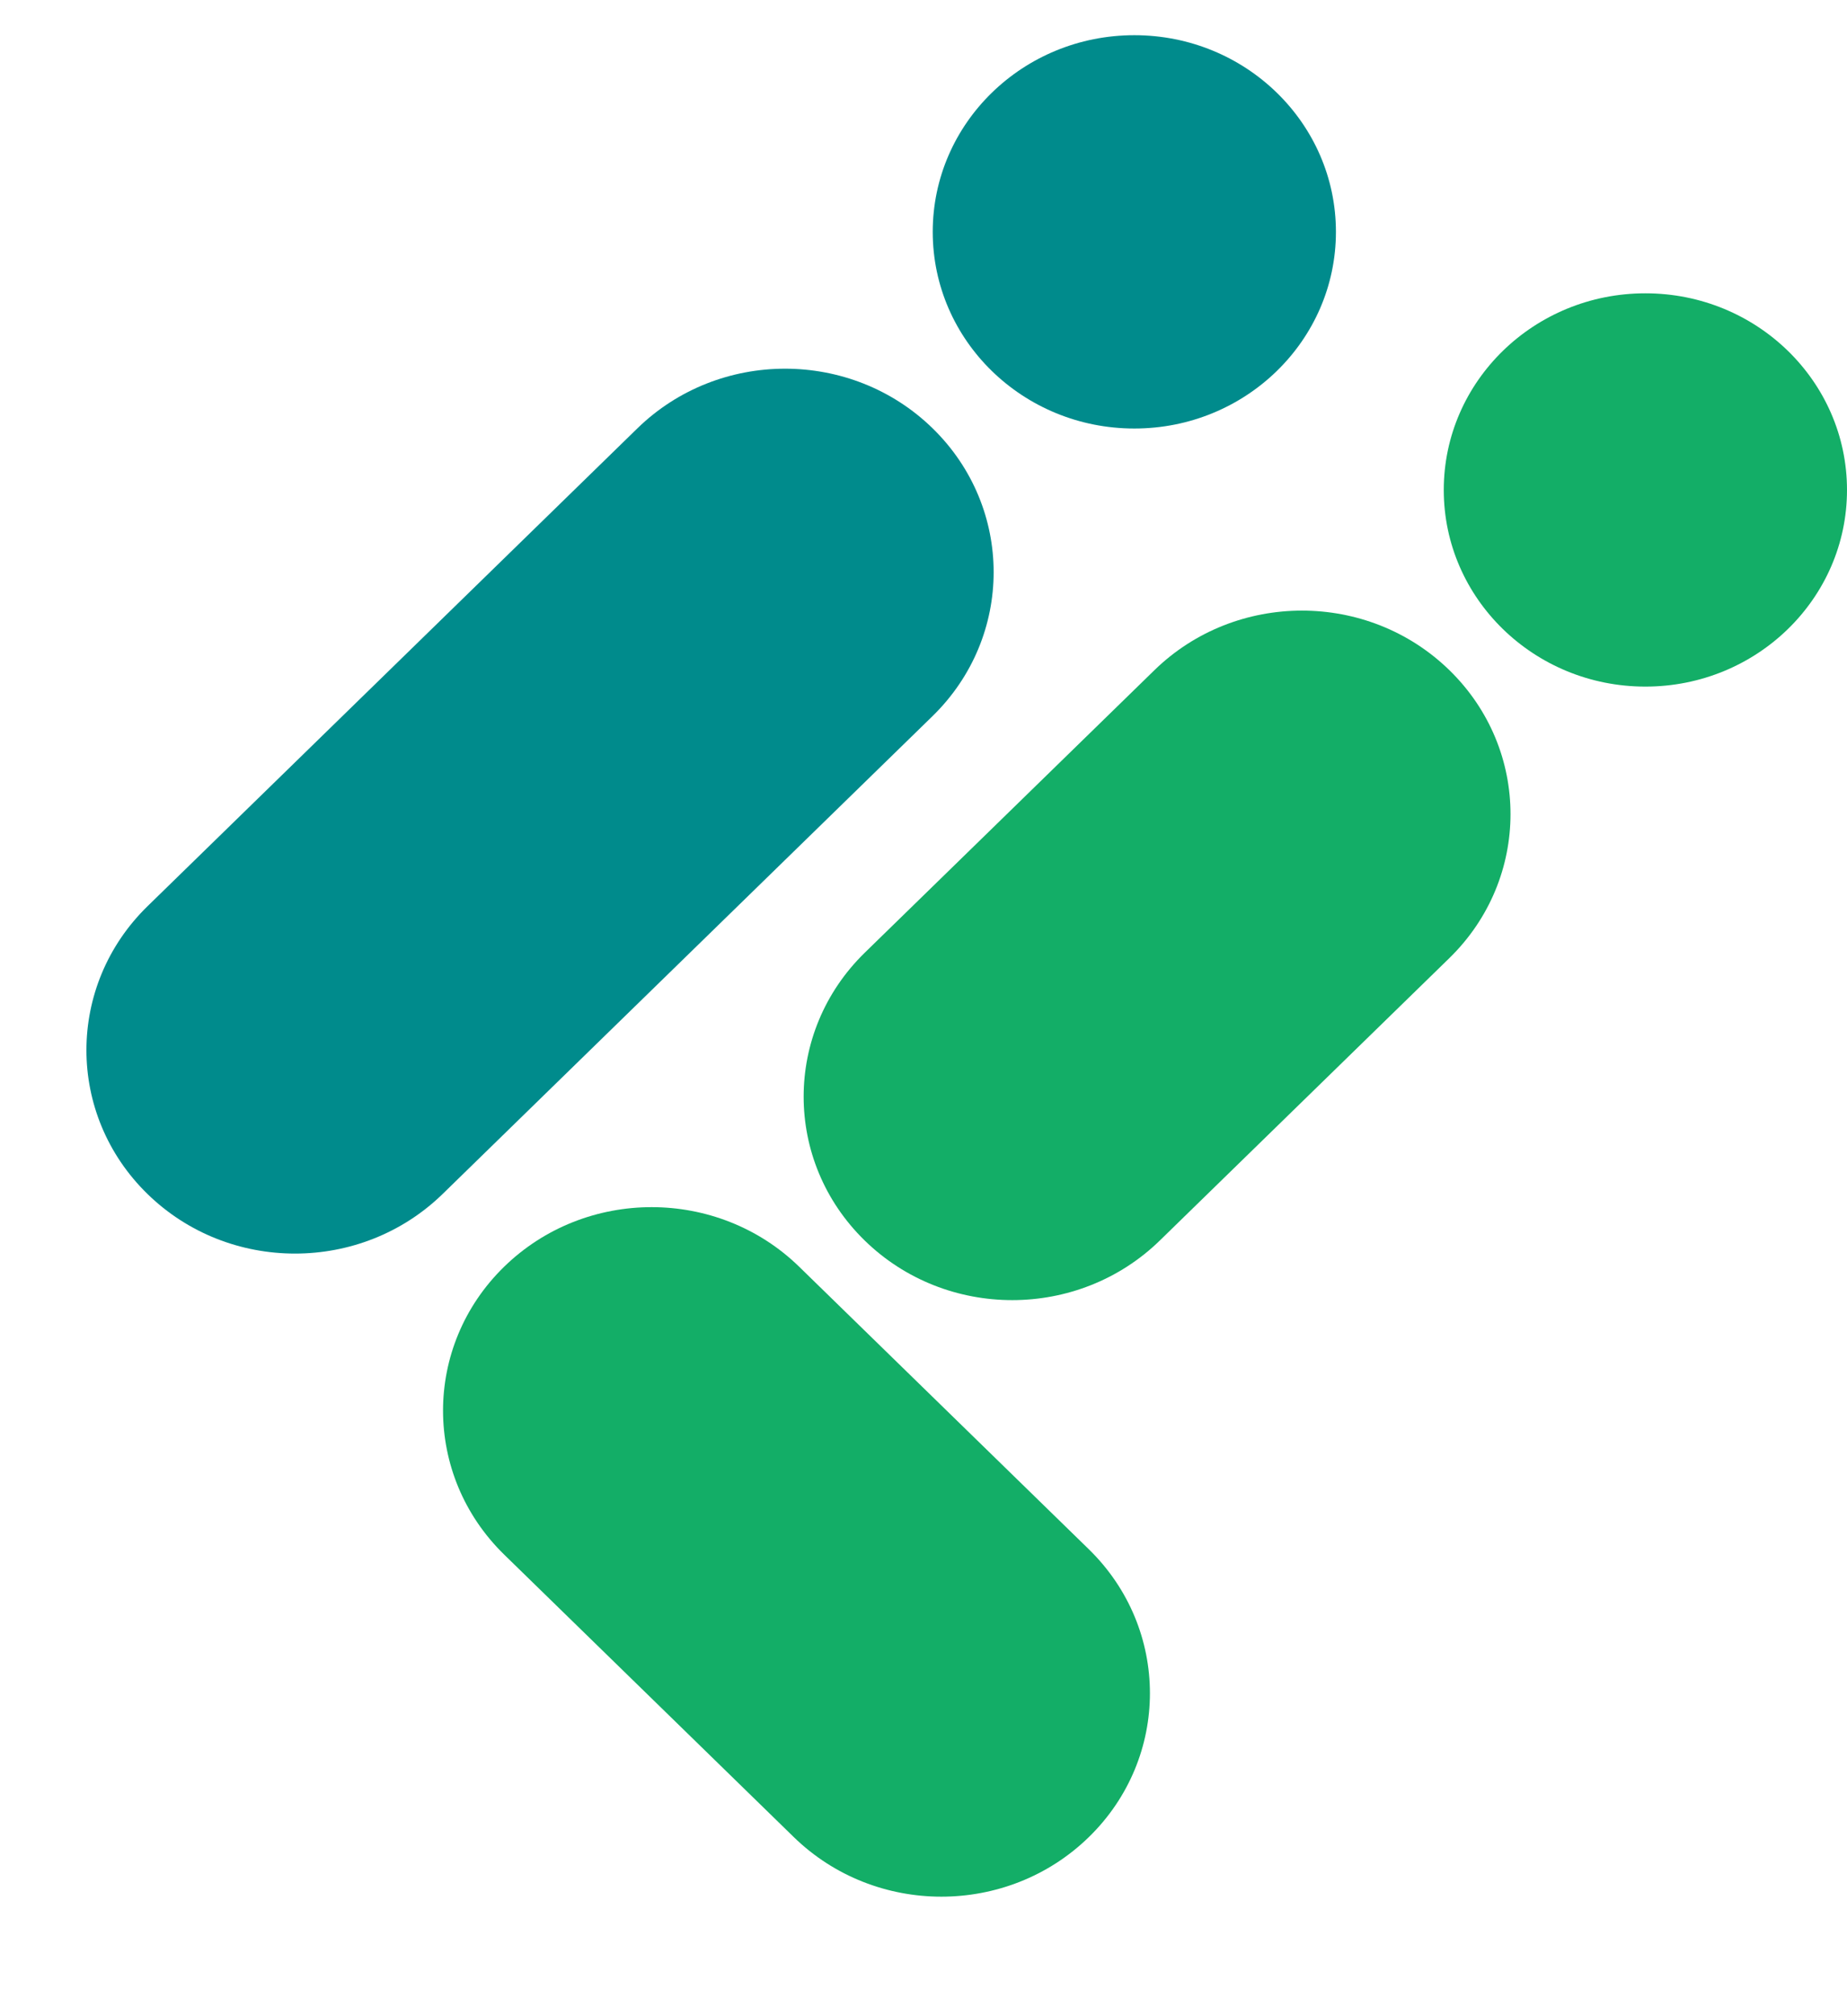
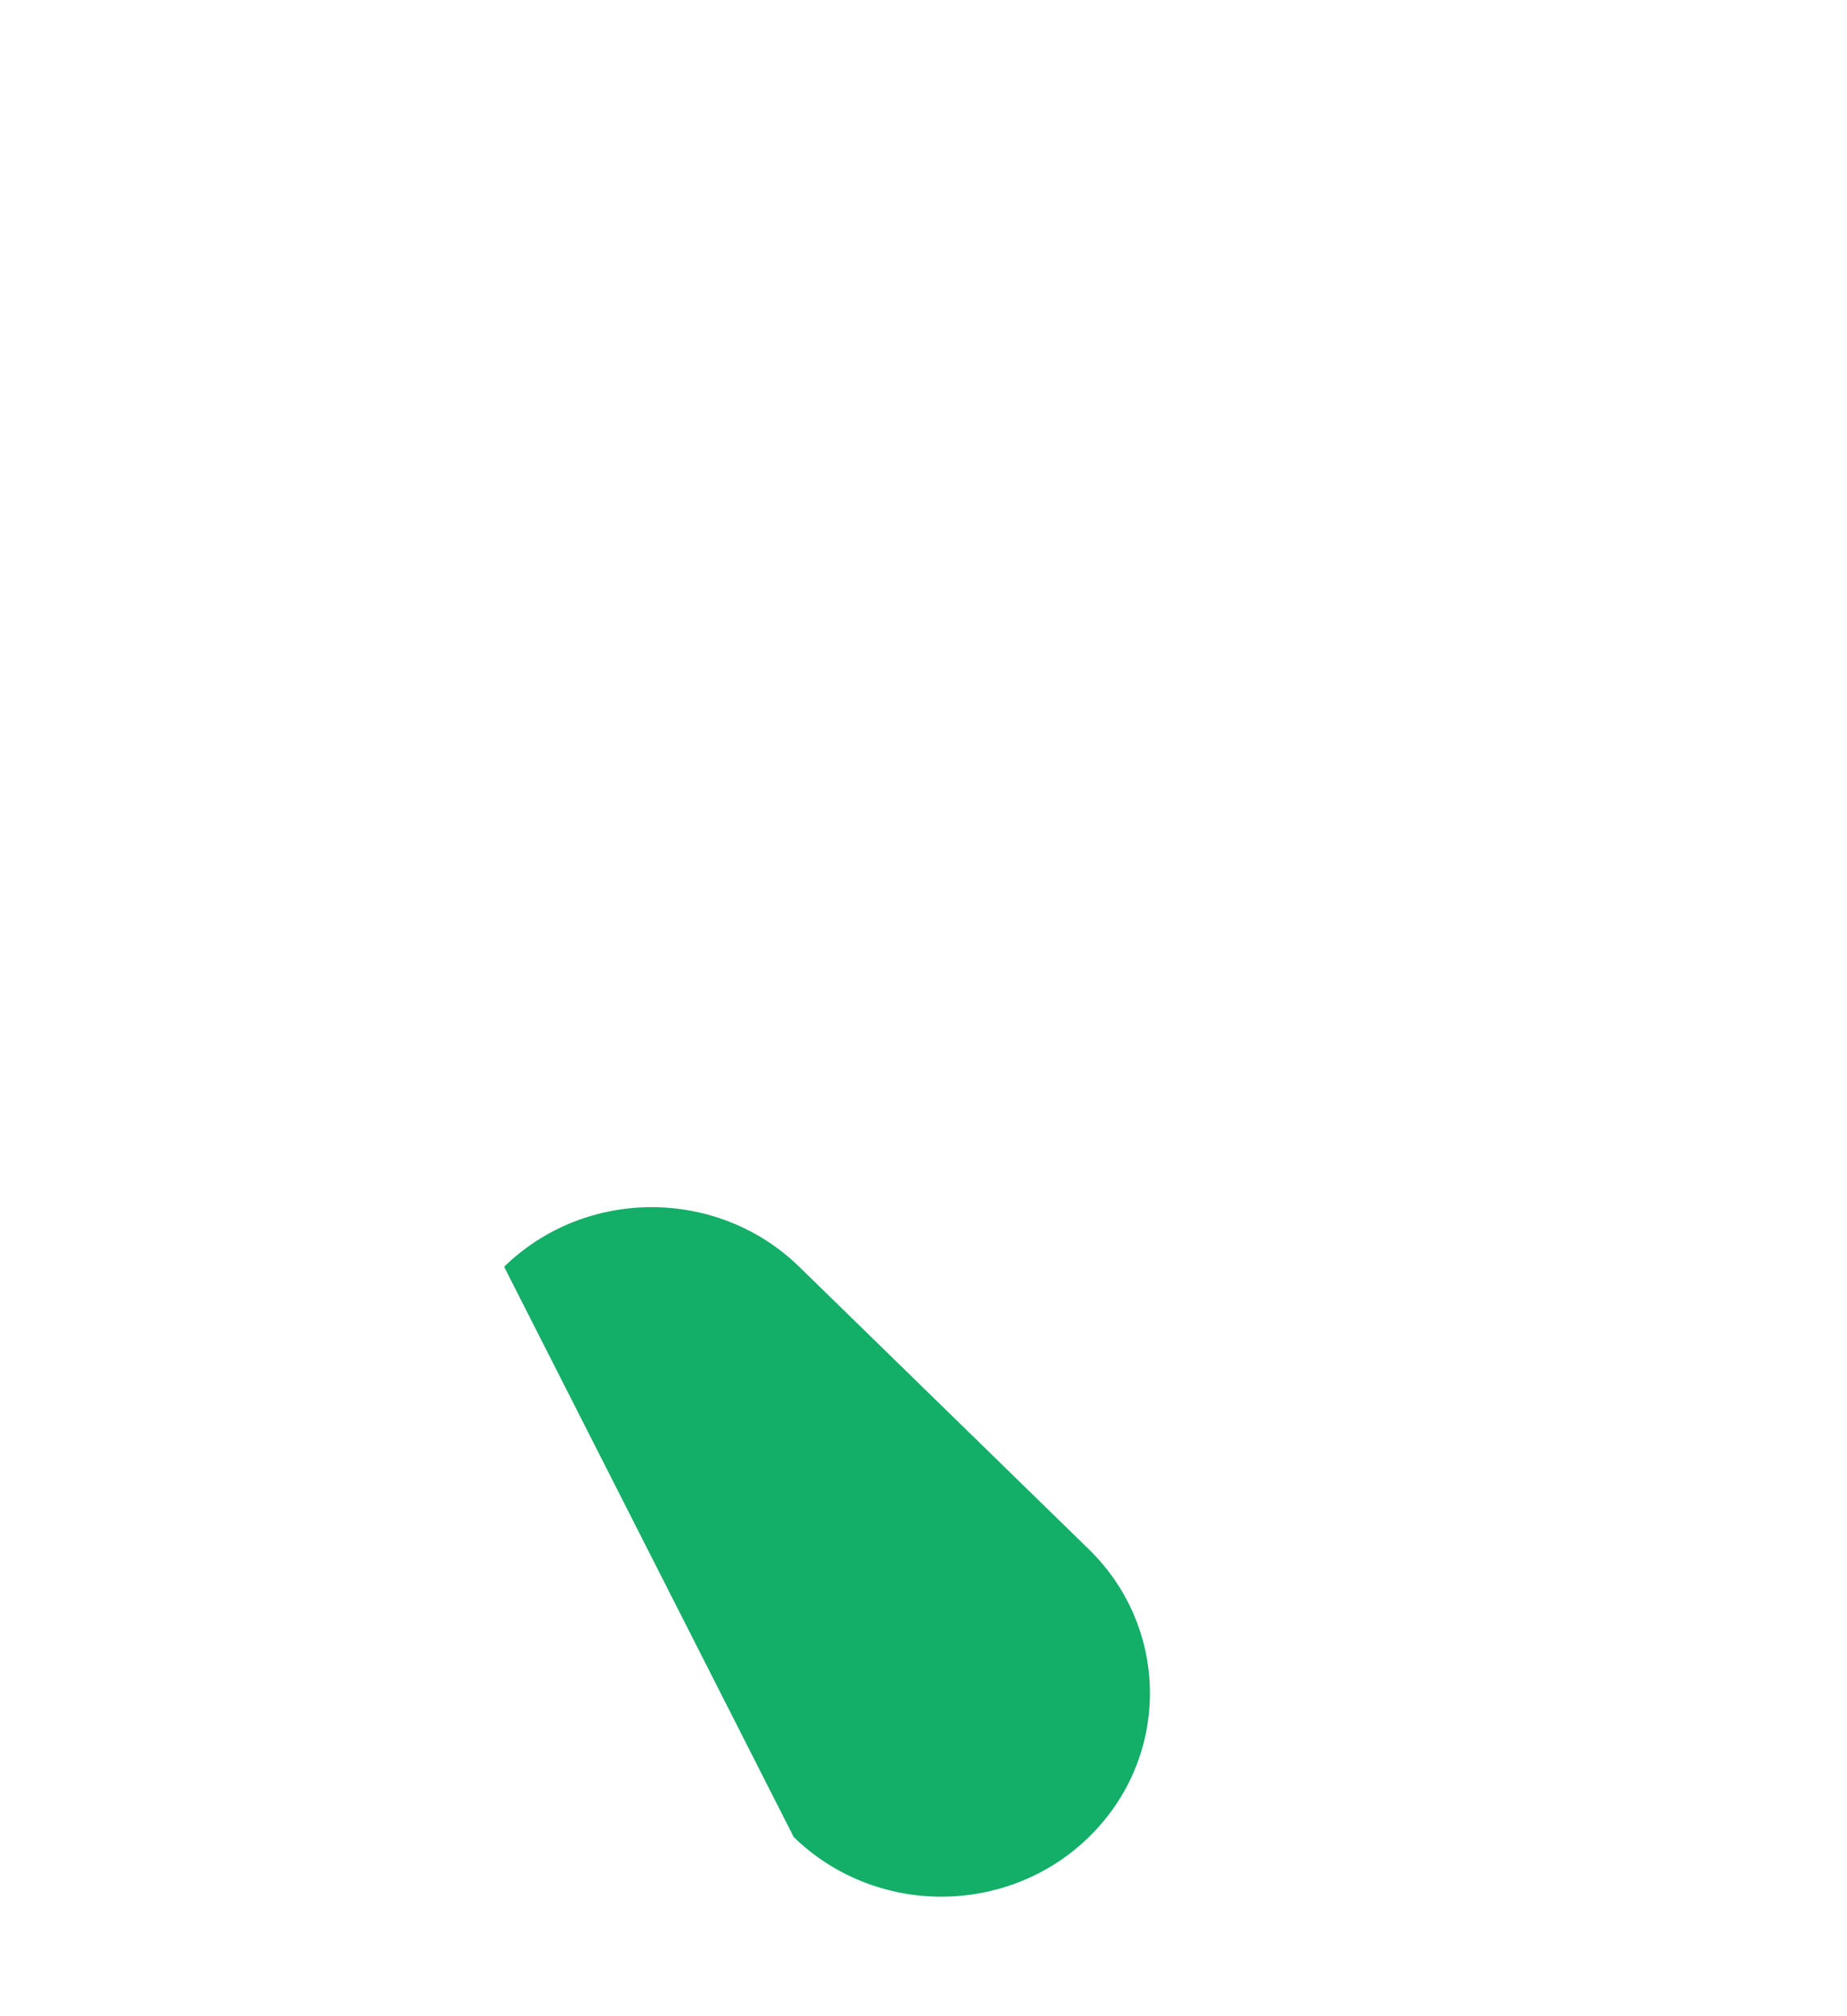
<svg xmlns="http://www.w3.org/2000/svg" width="44" height="48" viewBox="0 0 44 48" fill="none">
-   <path d="M22.214 17.05C24.156 15.157 24.157 12.088 22.216 10.196C20.275 8.304 17.127 8.305 15.184 10.198L3.517 21.572C1.574 23.465 1.573 26.534 3.514 28.426C5.455 30.318 8.603 30.317 10.546 28.424L22.214 17.05Z" fill="#008B8C" />
-   <path d="M27.023 10.202C29.675 10.202 31.825 8.106 31.825 5.52C31.825 2.934 29.675 0.838 27.023 0.838C24.37 0.838 22.22 2.934 22.22 5.52C22.22 8.106 24.37 10.202 27.023 10.202Z" fill="#008B8C" />
-   <path d="M27.498 15.958L20.602 22.68C18.66 24.573 18.659 27.642 20.6 29.534C22.541 31.426 25.689 31.425 27.631 29.532L34.527 22.81C36.469 20.916 36.47 17.848 34.529 15.956C32.588 14.063 29.44 14.064 27.498 15.958Z" fill="#13AE67" />
-   <path d="M19.041 30.16C17.099 28.266 13.951 28.265 12.009 30.158C10.069 32.05 10.069 35.118 12.012 37.012L18.908 43.734C20.85 45.627 23.998 45.628 25.939 43.736C27.88 41.844 27.879 38.775 25.937 36.882L19.041 30.16Z" fill="#13AE67" />
-   <path d="M39.197 16.346C41.85 16.346 44 14.25 44 11.665C44 9.079 41.85 6.983 39.197 6.983C36.545 6.983 34.394 9.079 34.394 11.665C34.394 14.25 36.545 16.346 39.197 16.346Z" fill="#13AE67" />
+   <path d="M19.041 30.16C17.099 28.266 13.951 28.265 12.009 30.158L18.908 43.734C20.85 45.627 23.998 45.628 25.939 43.736C27.88 41.844 27.879 38.775 25.937 36.882L19.041 30.16Z" fill="#13AE67" />
</svg>